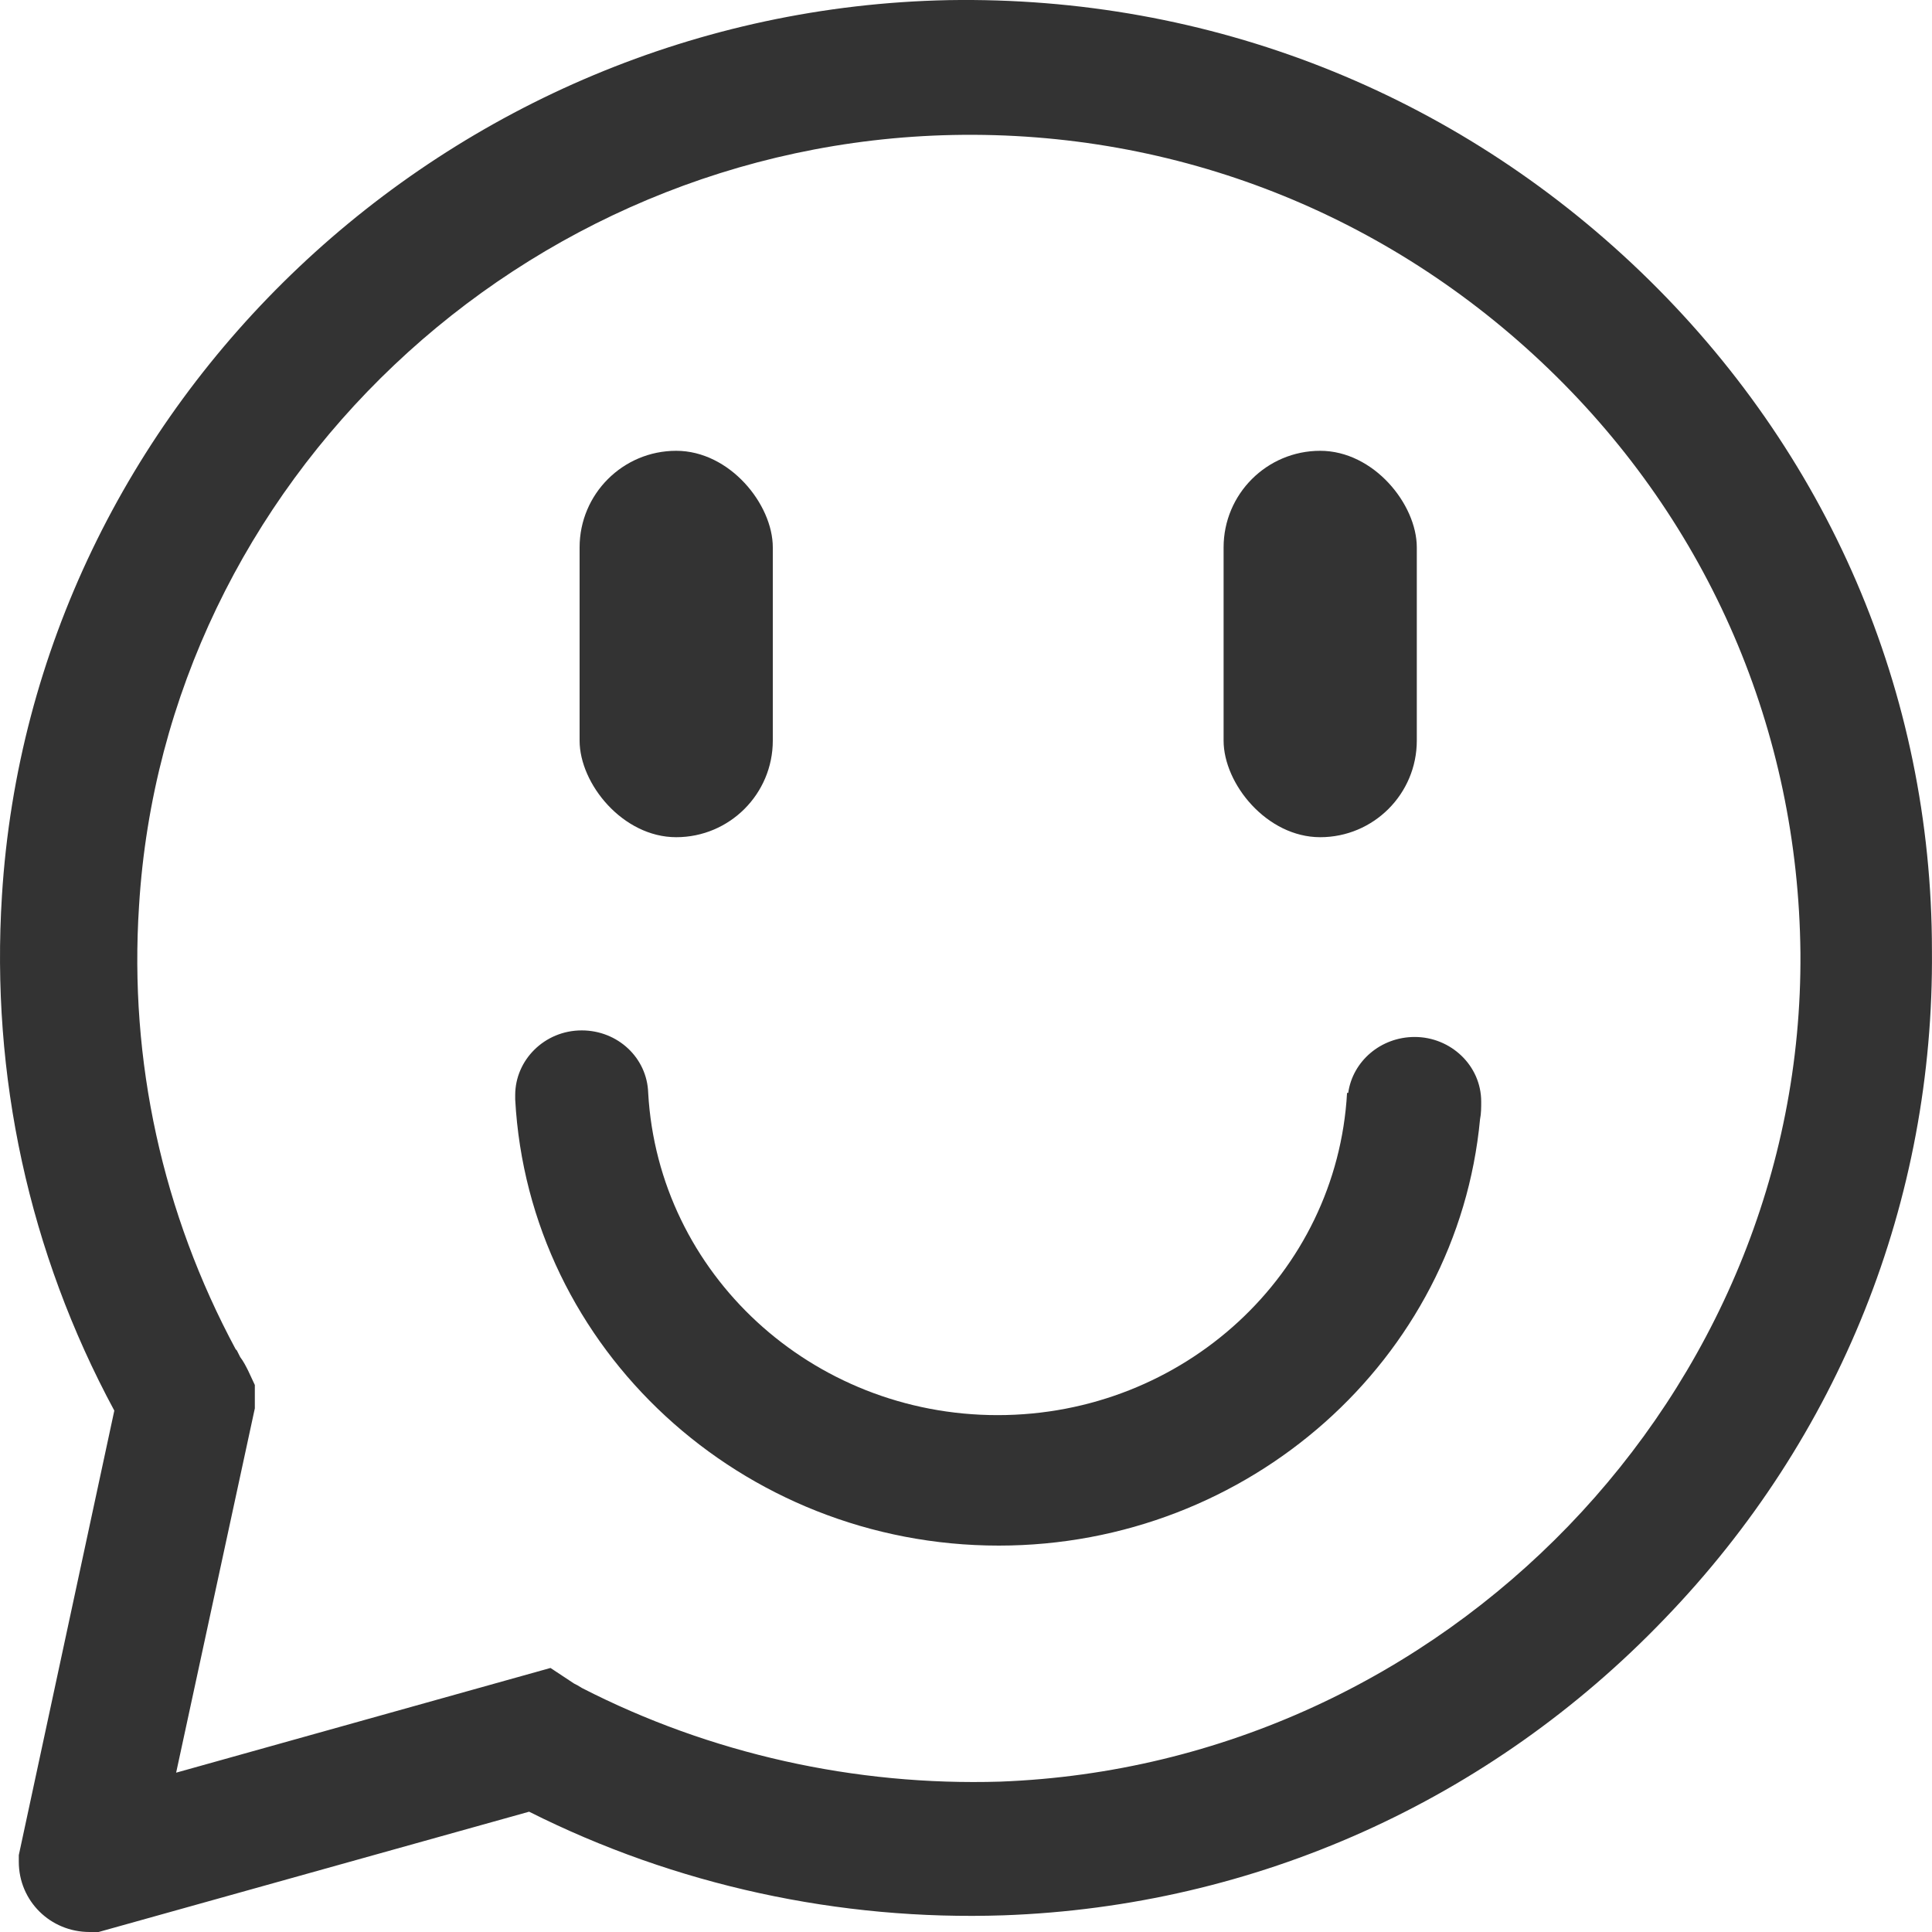
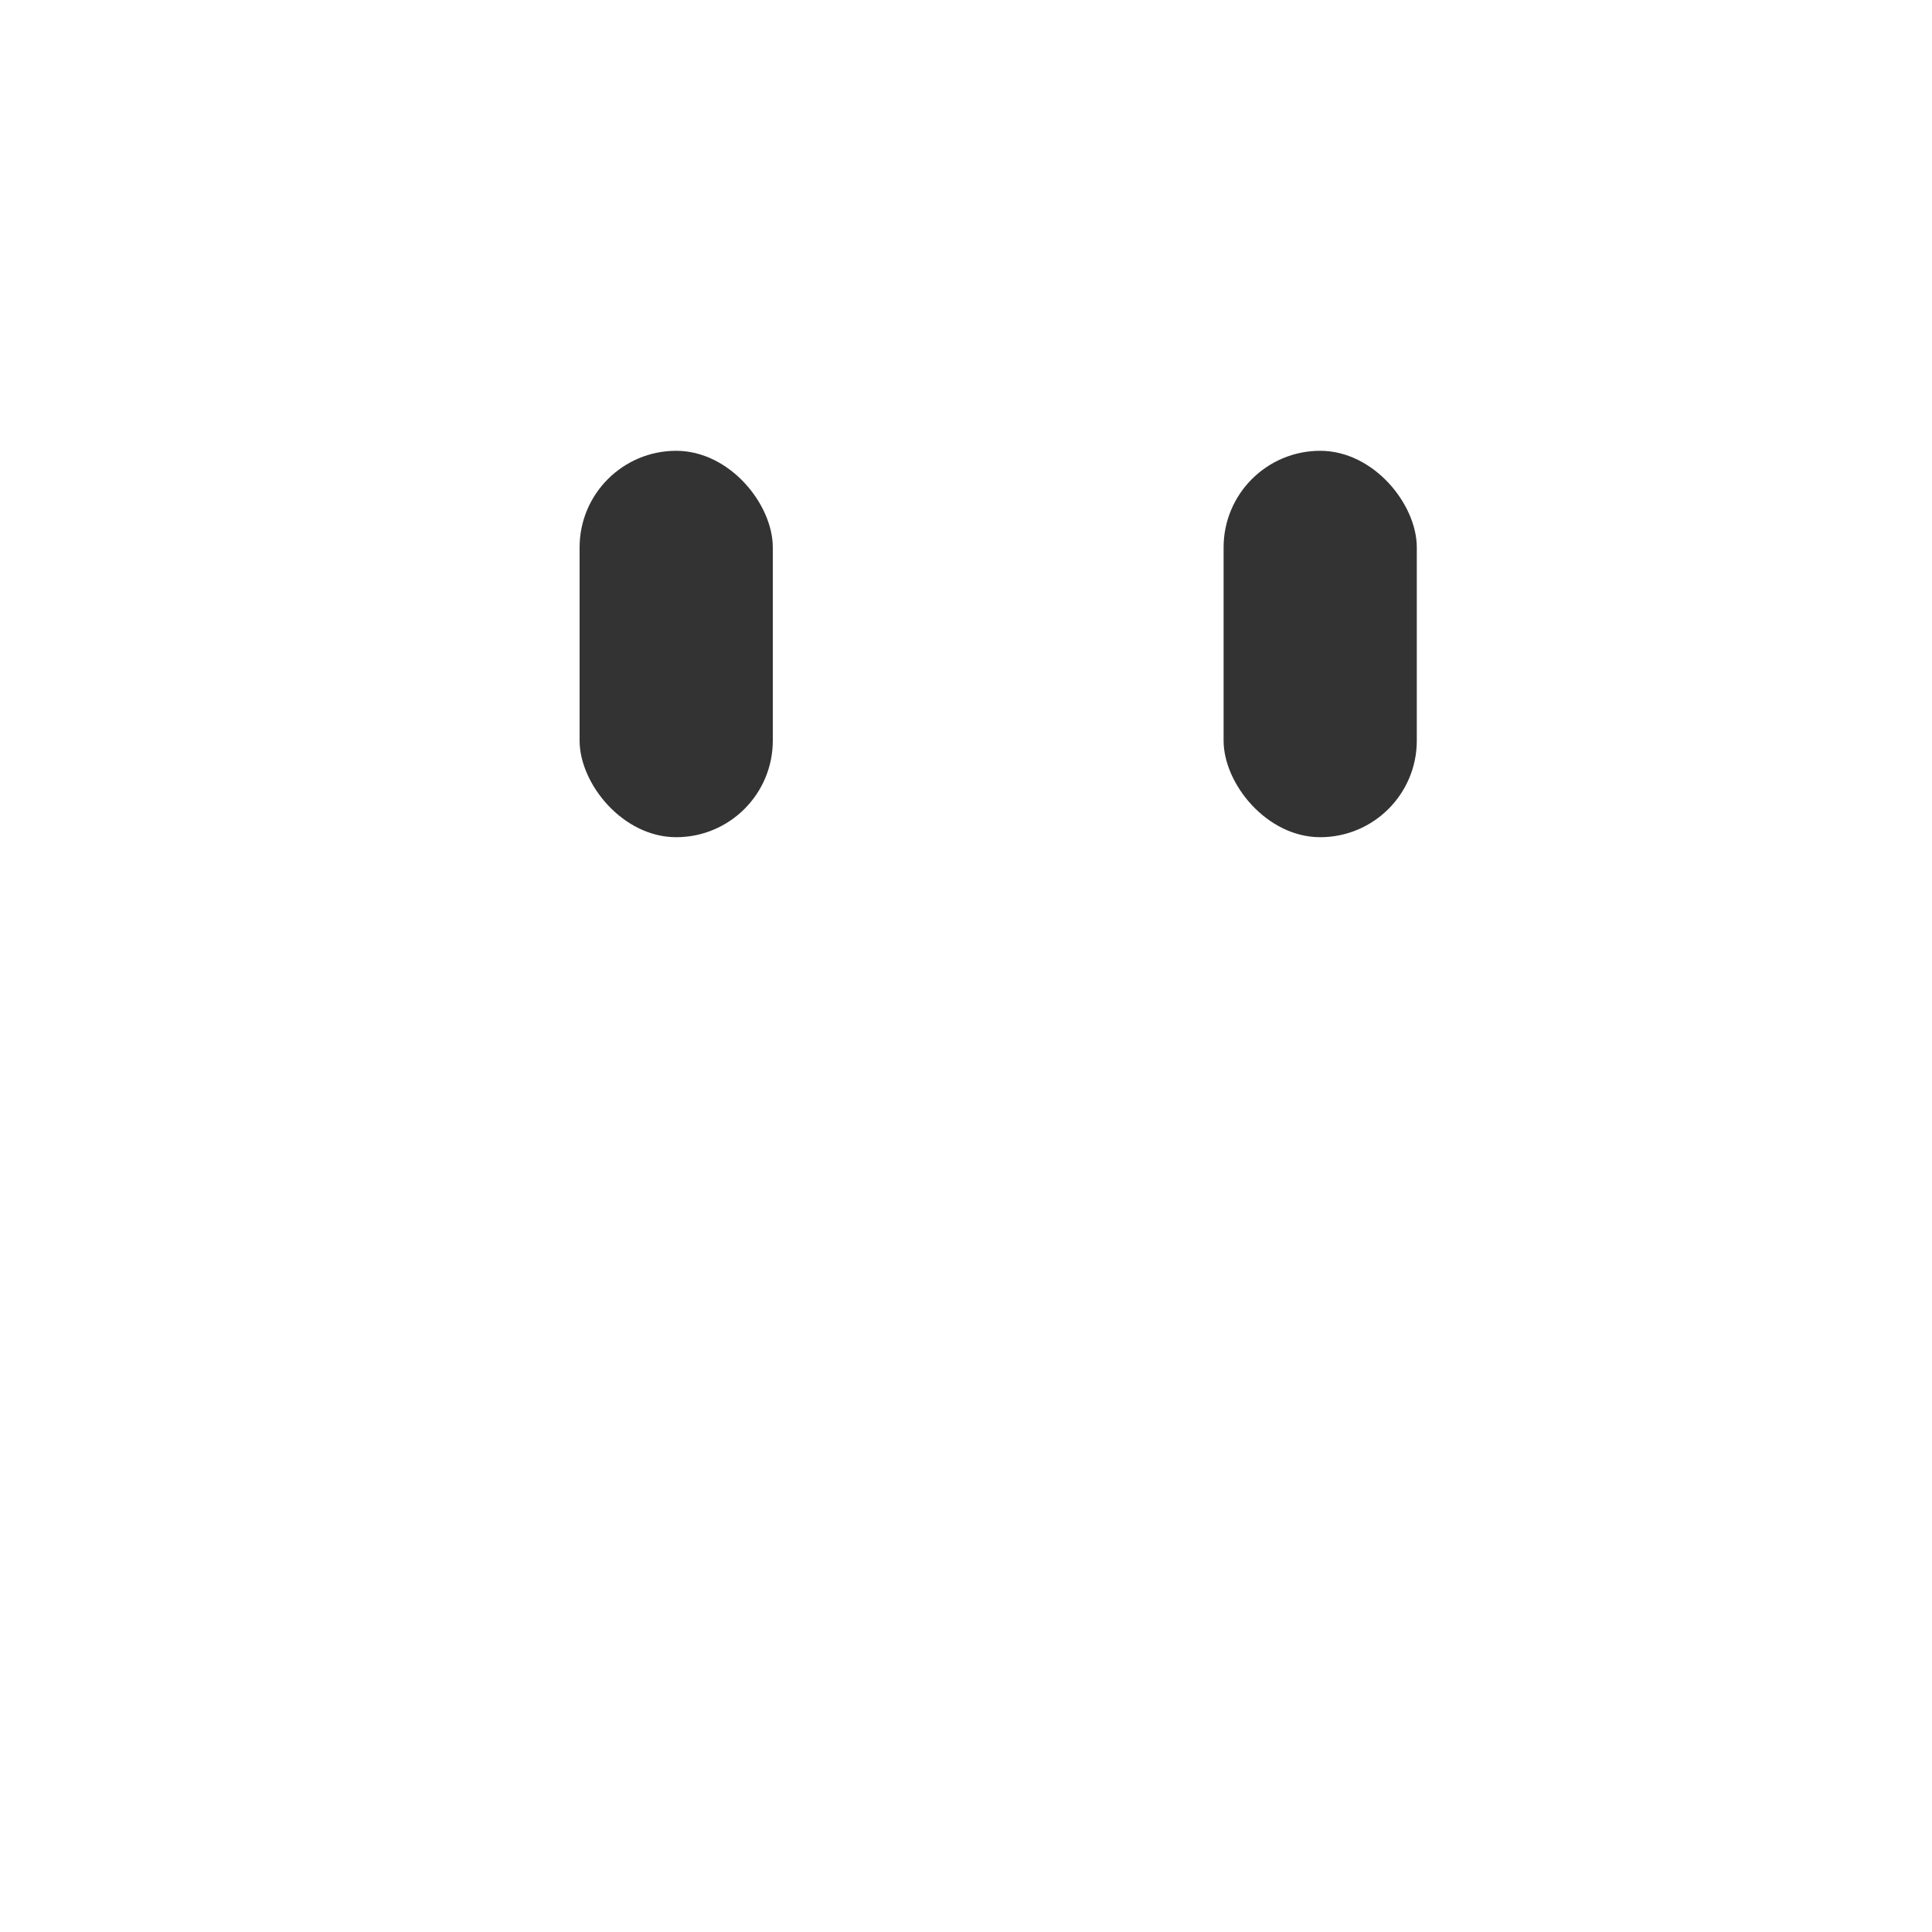
<svg xmlns="http://www.w3.org/2000/svg" width="30px" height="30px" viewBox="0 0 30 30" version="1.1">
  <title>详情页客服 </title>
  <desc>Created with Sketch.</desc>
  <g id="pc" stroke="none" stroke-width="1" fill="none" fill-rule="evenodd">
    <g id="招商首页" transform="translate(-1366, -21)" fill="#333333">
      <g id="详情页客服-" transform="translate(1366, 21)">
-         <path d="M25.479,4.223 C22.581,1.438 18.776,-0.067 14.727,0.002 C6.959,0.158 0.501,6.265 0.03,13.911 C-0.145,16.697 0.449,19.447 1.775,21.904 L0.292,28.806 L0.292,28.91 C0.292,29.516 0.78,30 1.391,30 L1.531,30 L8.216,28.132 C10.485,29.273 13.033,29.827 15.582,29.741 C19.492,29.602 23.14,27.959 25.845,25.139 C28.568,22.319 30.034,18.634 29.999,14.759 C29.999,10.745 28.376,7.009 25.479,4.223 Z M15.53,27.665 C13.278,27.734 11.026,27.232 9.036,26.211 C8.984,26.177 8.949,26.159 8.914,26.142 L8.548,25.9 L2.735,27.526 L3.957,21.869 L3.957,21.506 L3.852,21.281 C3.817,21.212 3.783,21.143 3.73,21.073 L3.678,20.97 L3.66,20.952 C2.526,18.842 2.002,16.472 2.159,14.067 C2.561,7.493 8.111,2.234 14.796,2.096 C18.27,2.026 21.551,3.324 24.047,5.728 C26.543,8.133 27.922,11.351 27.957,14.794 C28.01,21.627 22.442,27.405 15.53,27.665 L15.53,27.665 Z" id="形状" fill-rule="nonzero" />
-         <path d="M21.967,16.102 C21.442,16.102 21.005,16.477 20.935,16.97 L20.917,16.97 C20.76,19.779 18.379,21.974 15.491,21.974 C12.603,21.974 10.223,19.779 10.065,16.97 C10.048,16.426 9.593,16 9.033,16 C8.455,16 8,16.46 8,17.004 L8,17.072 C8.21,20.953 11.518,24 15.509,24 C19.394,24 22.632,21.106 22.982,17.379 C23,17.294 23,17.191 23,17.106 C23,16.545 22.527,16.102 21.967,16.102 L21.967,16.102 Z" id="路径" fill-rule="nonzero" />
        <rect id="矩形" x="9" y="7" width="3" height="6" rx="1.5" />
        <rect id="矩形备份-95" x="19" y="7" width="3" height="6" rx="1.5" />
      </g>
    </g>
  </g>
</svg>